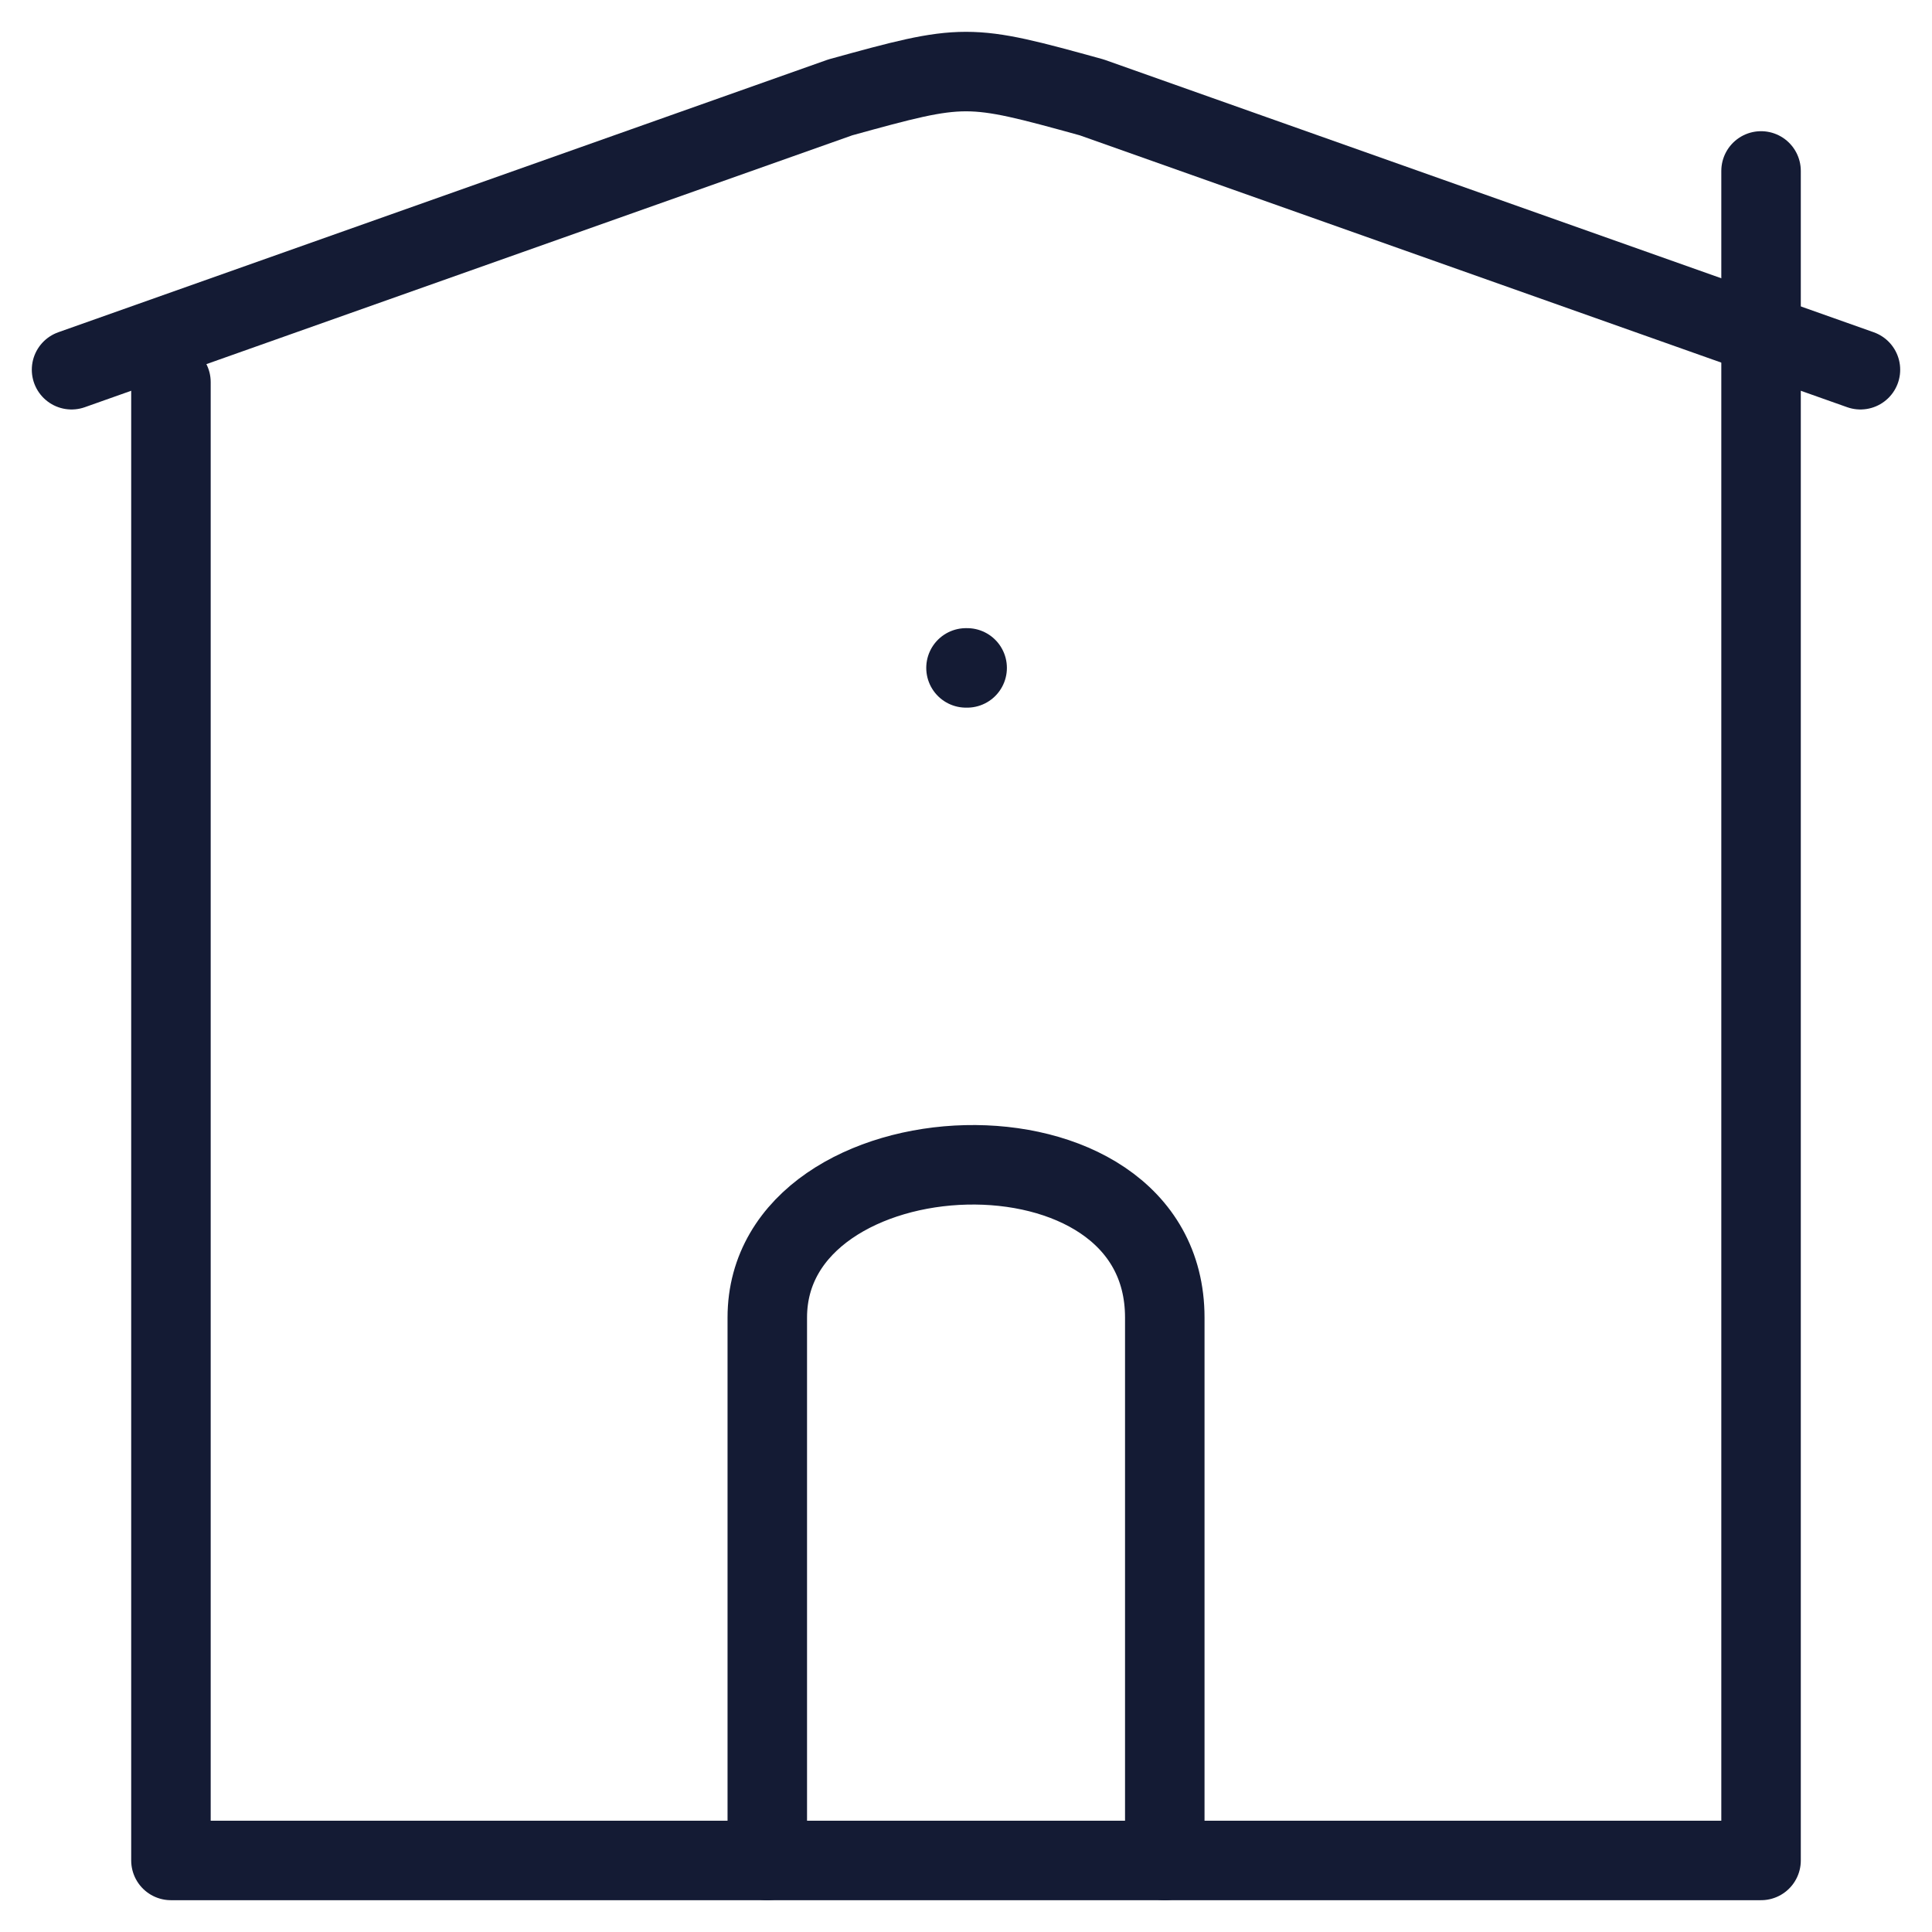
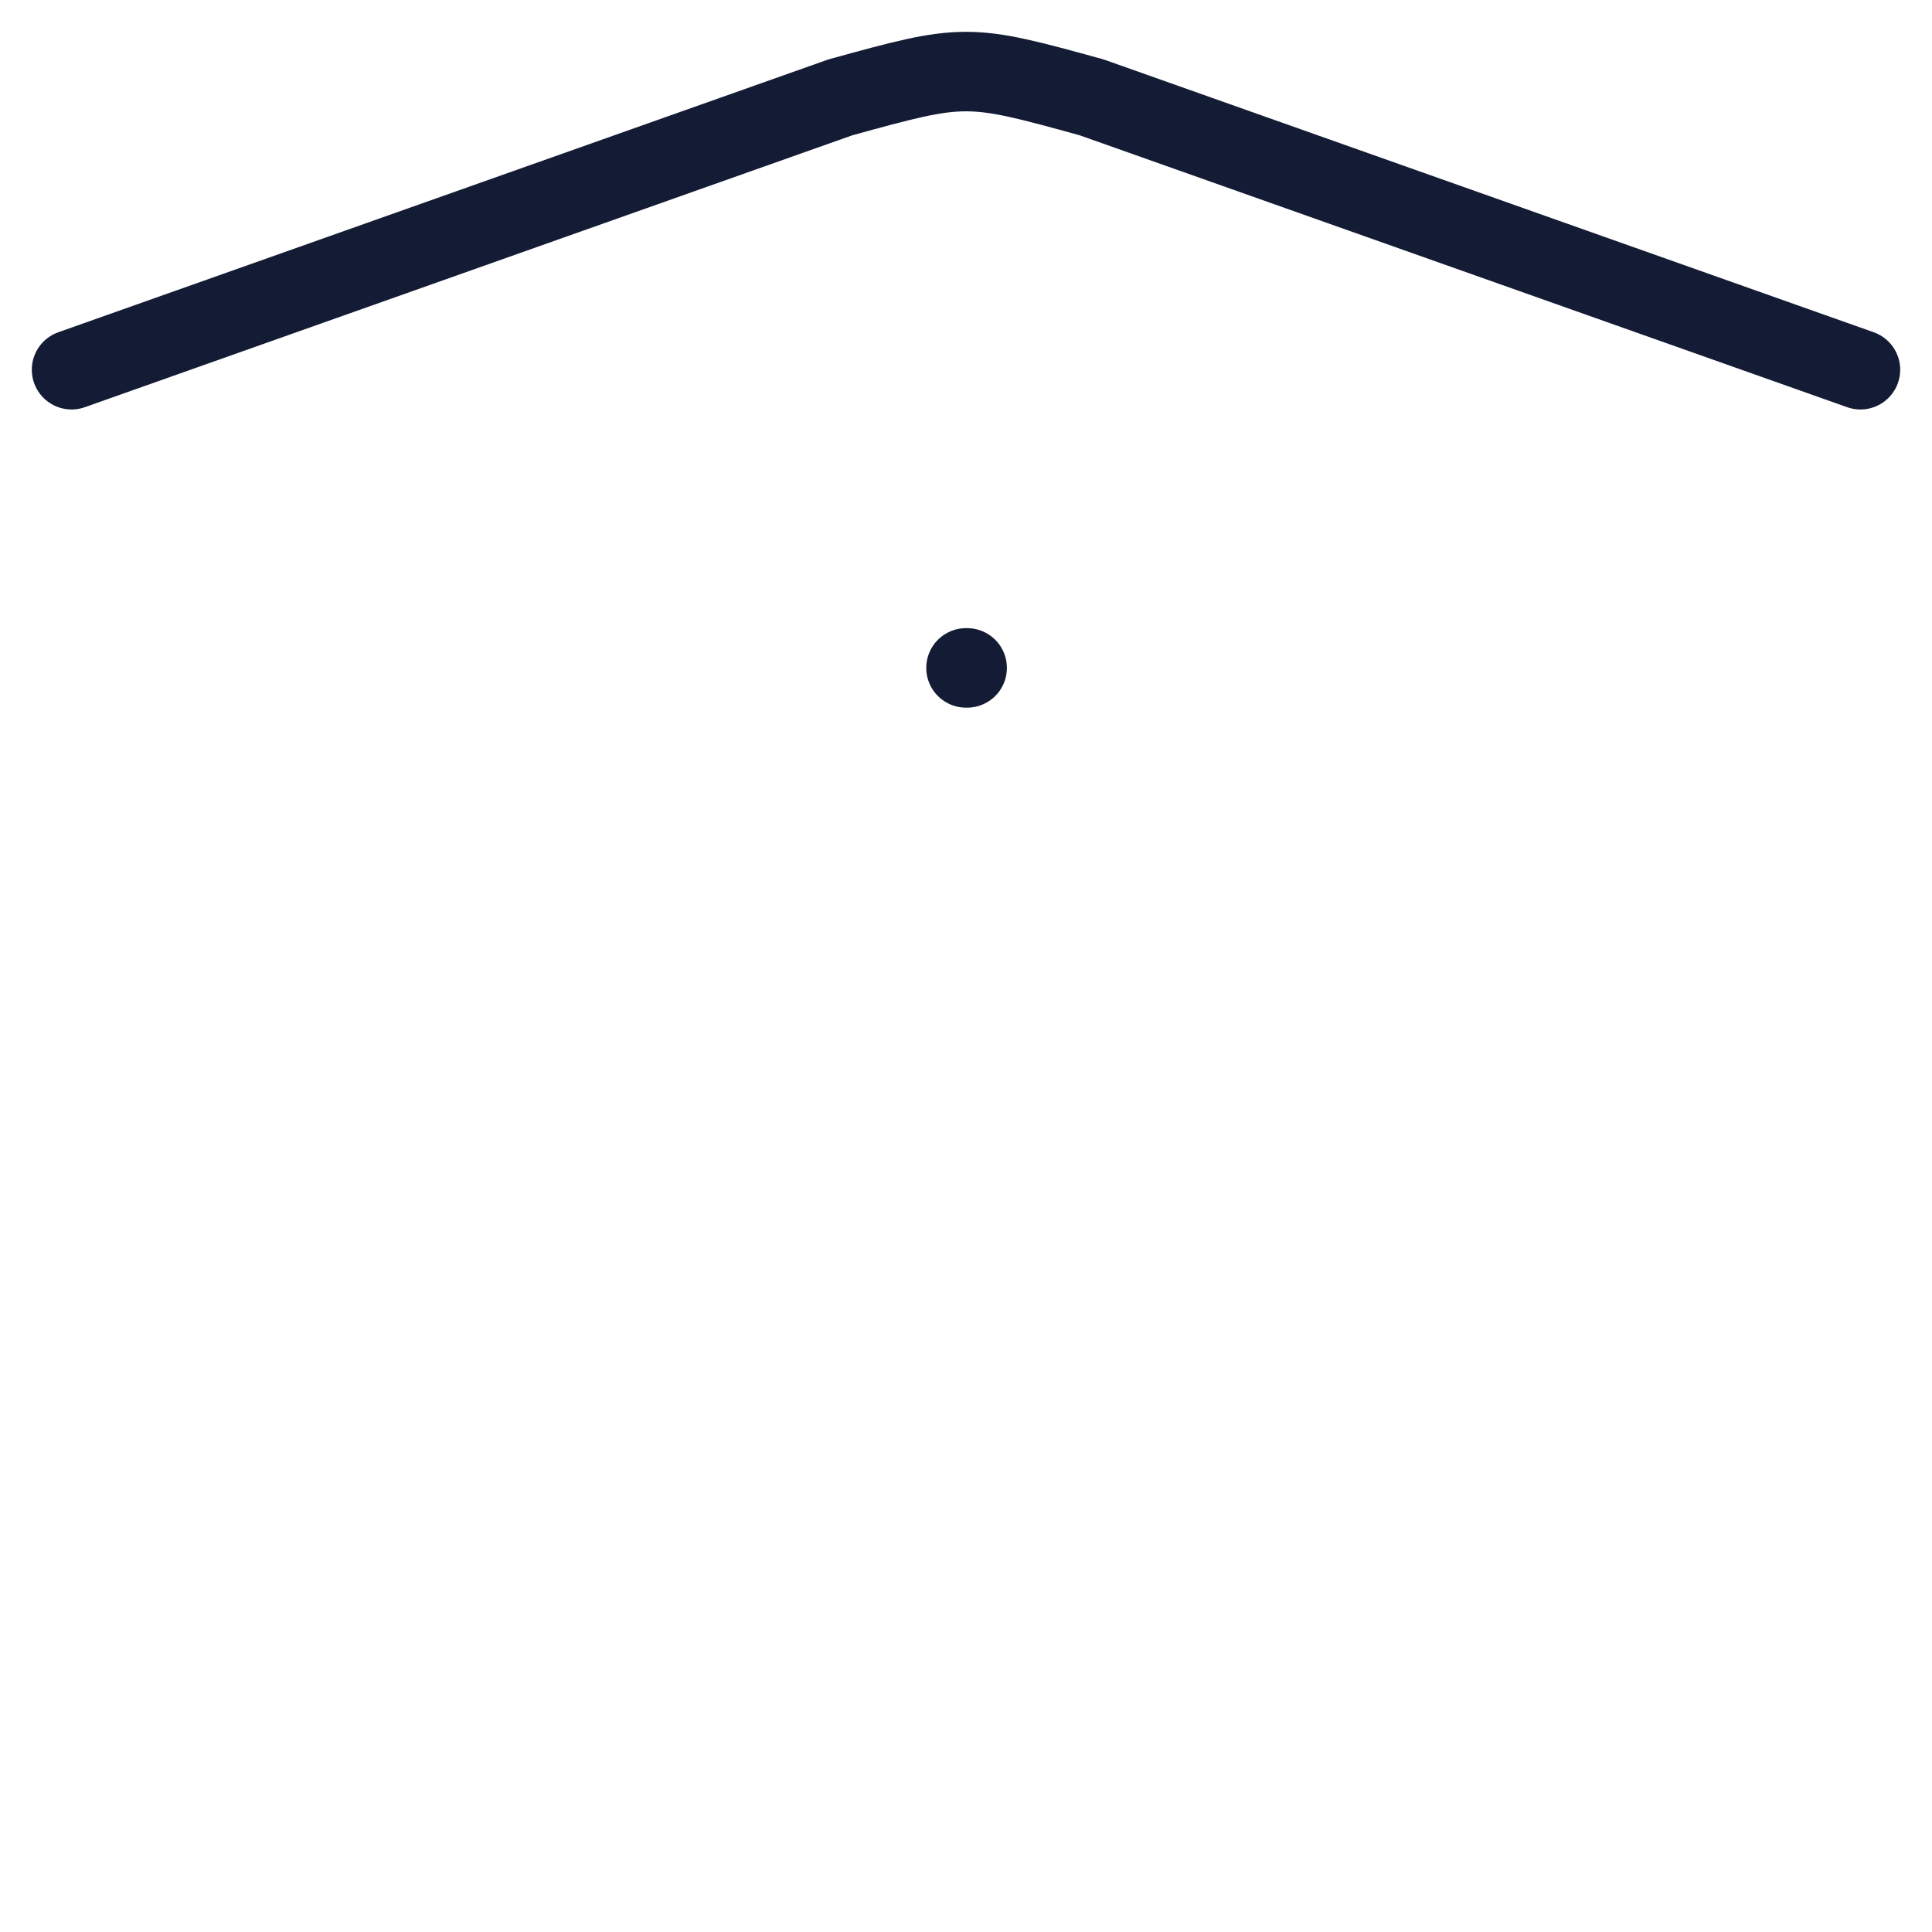
<svg xmlns="http://www.w3.org/2000/svg" width="27" height="27" viewBox="0 0 27 27" fill="none">
-   <path d="M2.389 5.34V26H24.611V2.389" stroke="#141B34" stroke-width="1.111" stroke-linecap="round" stroke-linejoin="round" />
-   <path d="M16.278 26L16.278 18.413C16.278 15.436 10.723 15.7 10.723 18.413L10.723 26" stroke="#141B34" stroke-width="1.111" stroke-linecap="round" stroke-linejoin="round" />
  <path d="M1 5.167L11.743 1.361C13.485 0.88 13.515 0.88 15.257 1.361L26 5.167" stroke="#141B34" stroke-width="1.111" stroke-linecap="round" stroke-linejoin="round" />
  <path d="M13.516 9.334H13.5" stroke="#141B34" stroke-width="1.111" stroke-linecap="round" stroke-linejoin="round" />
</svg>